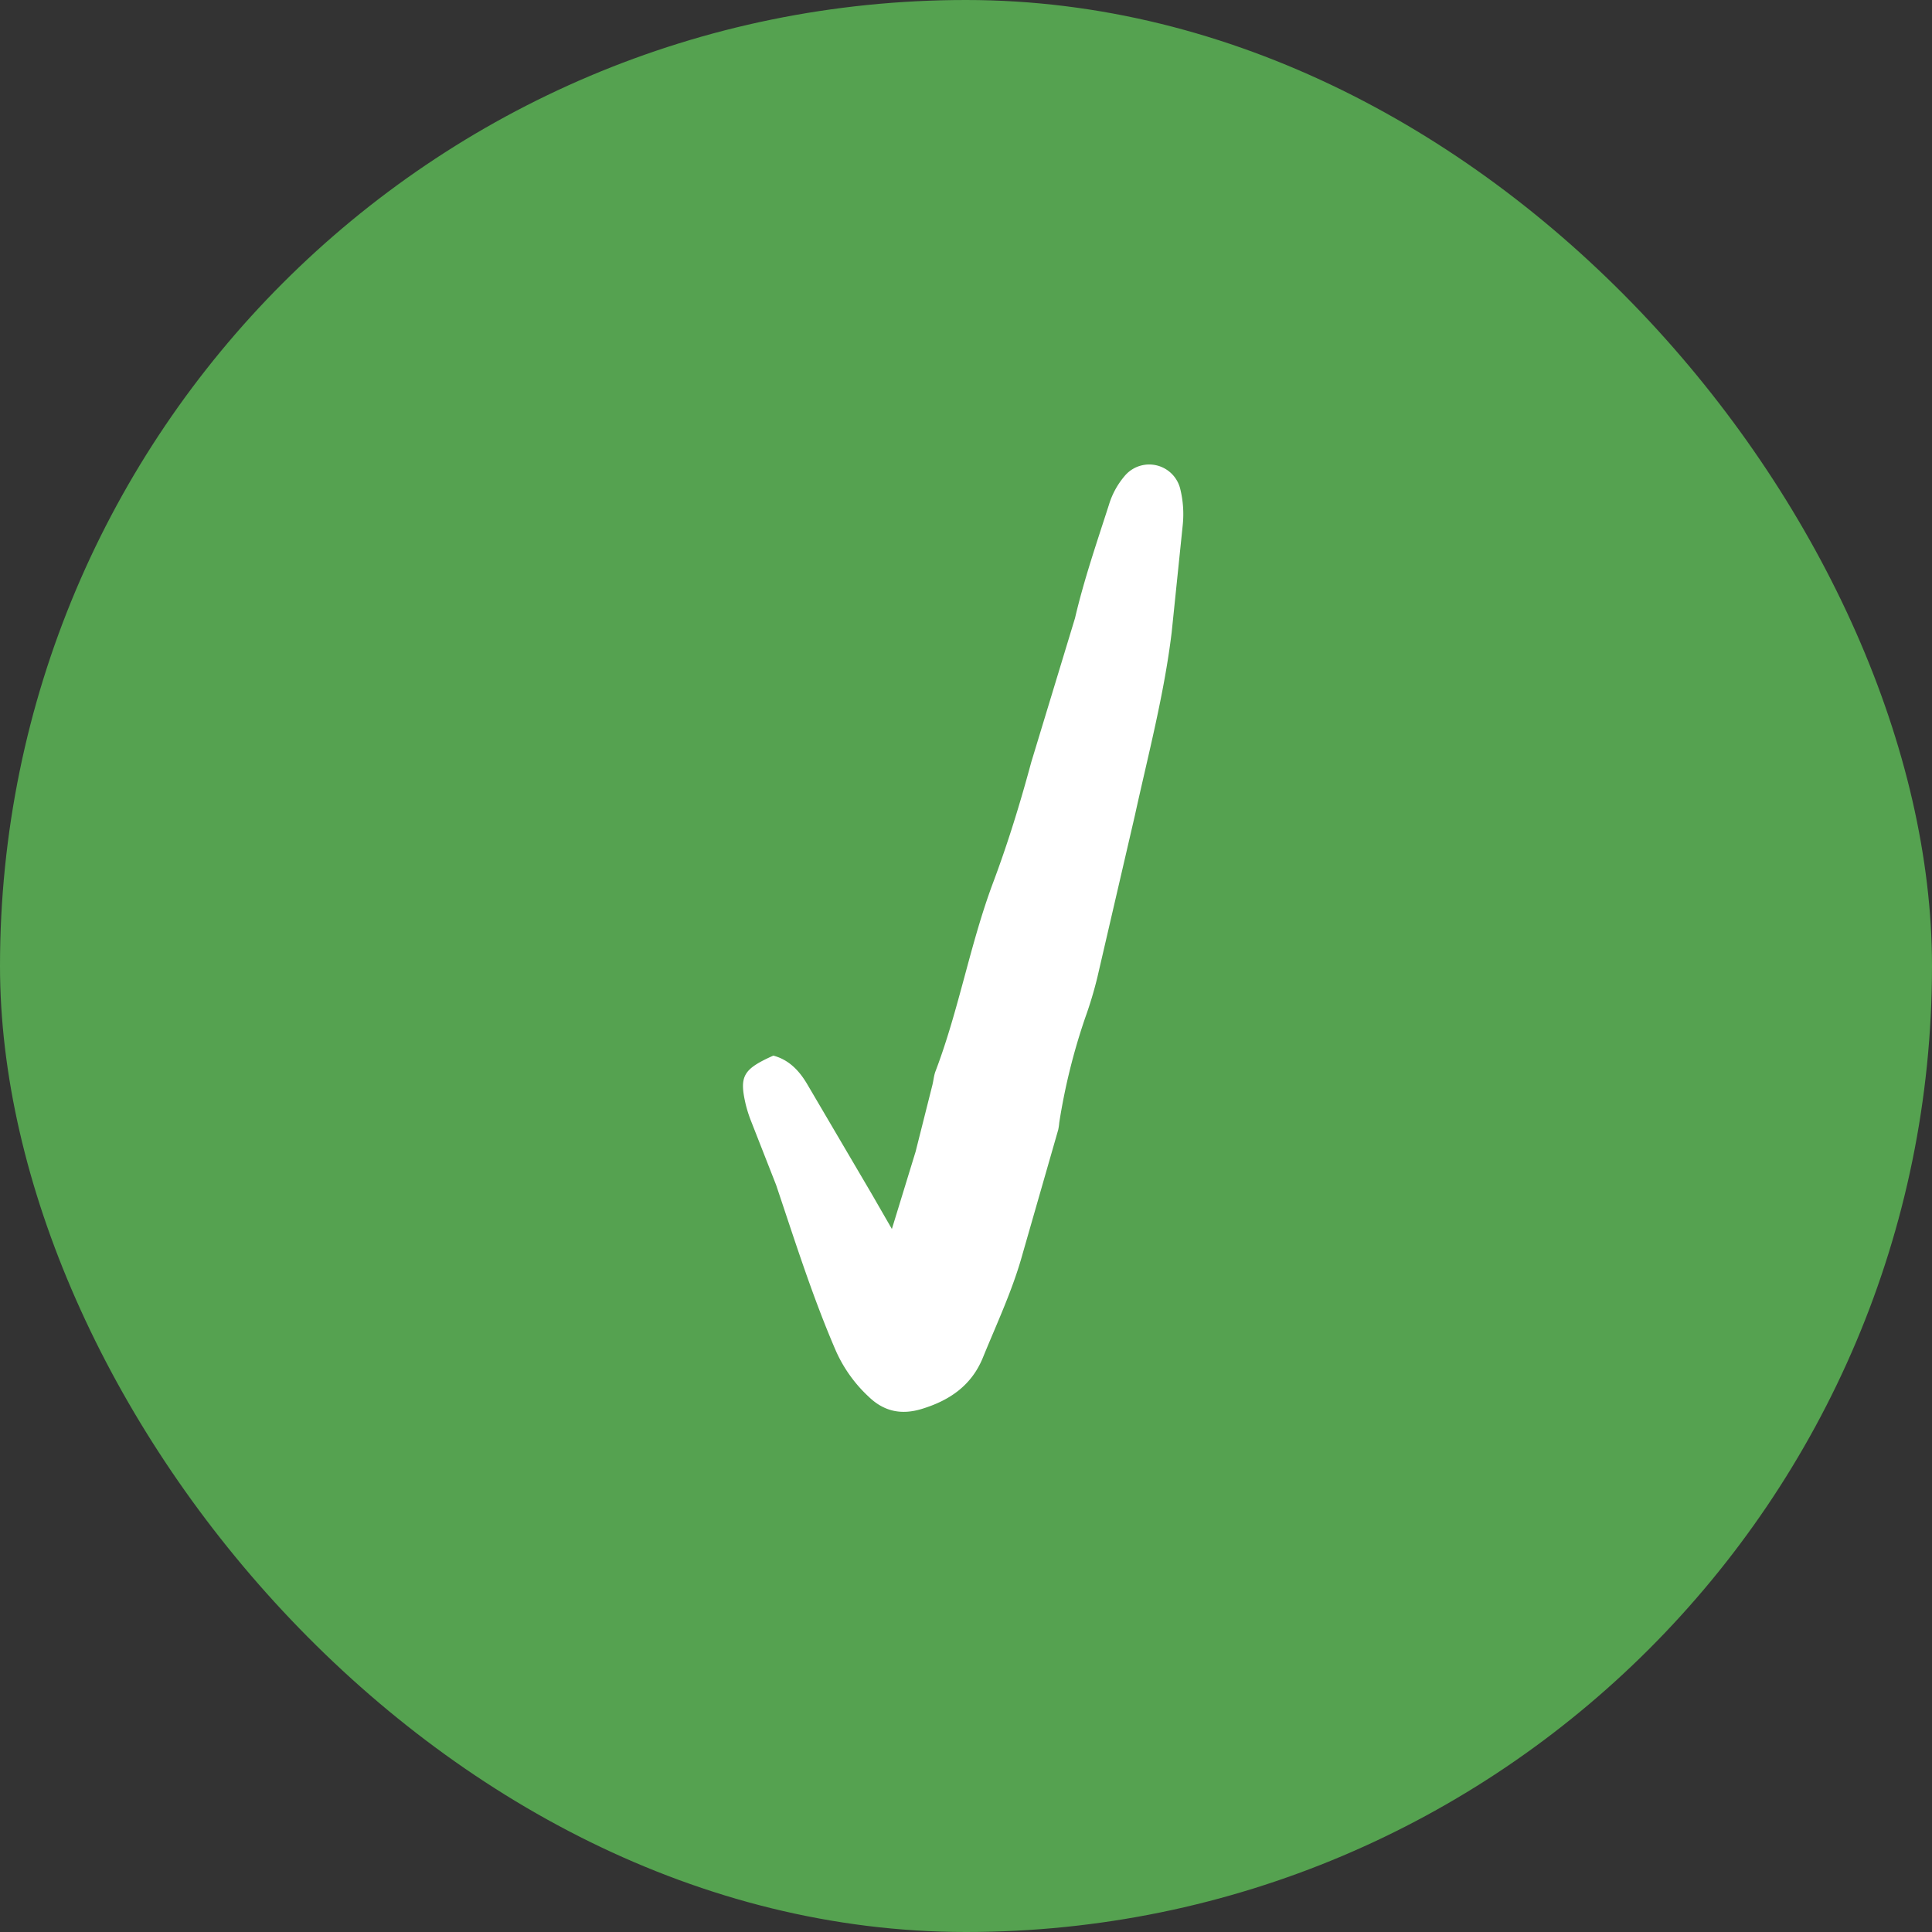
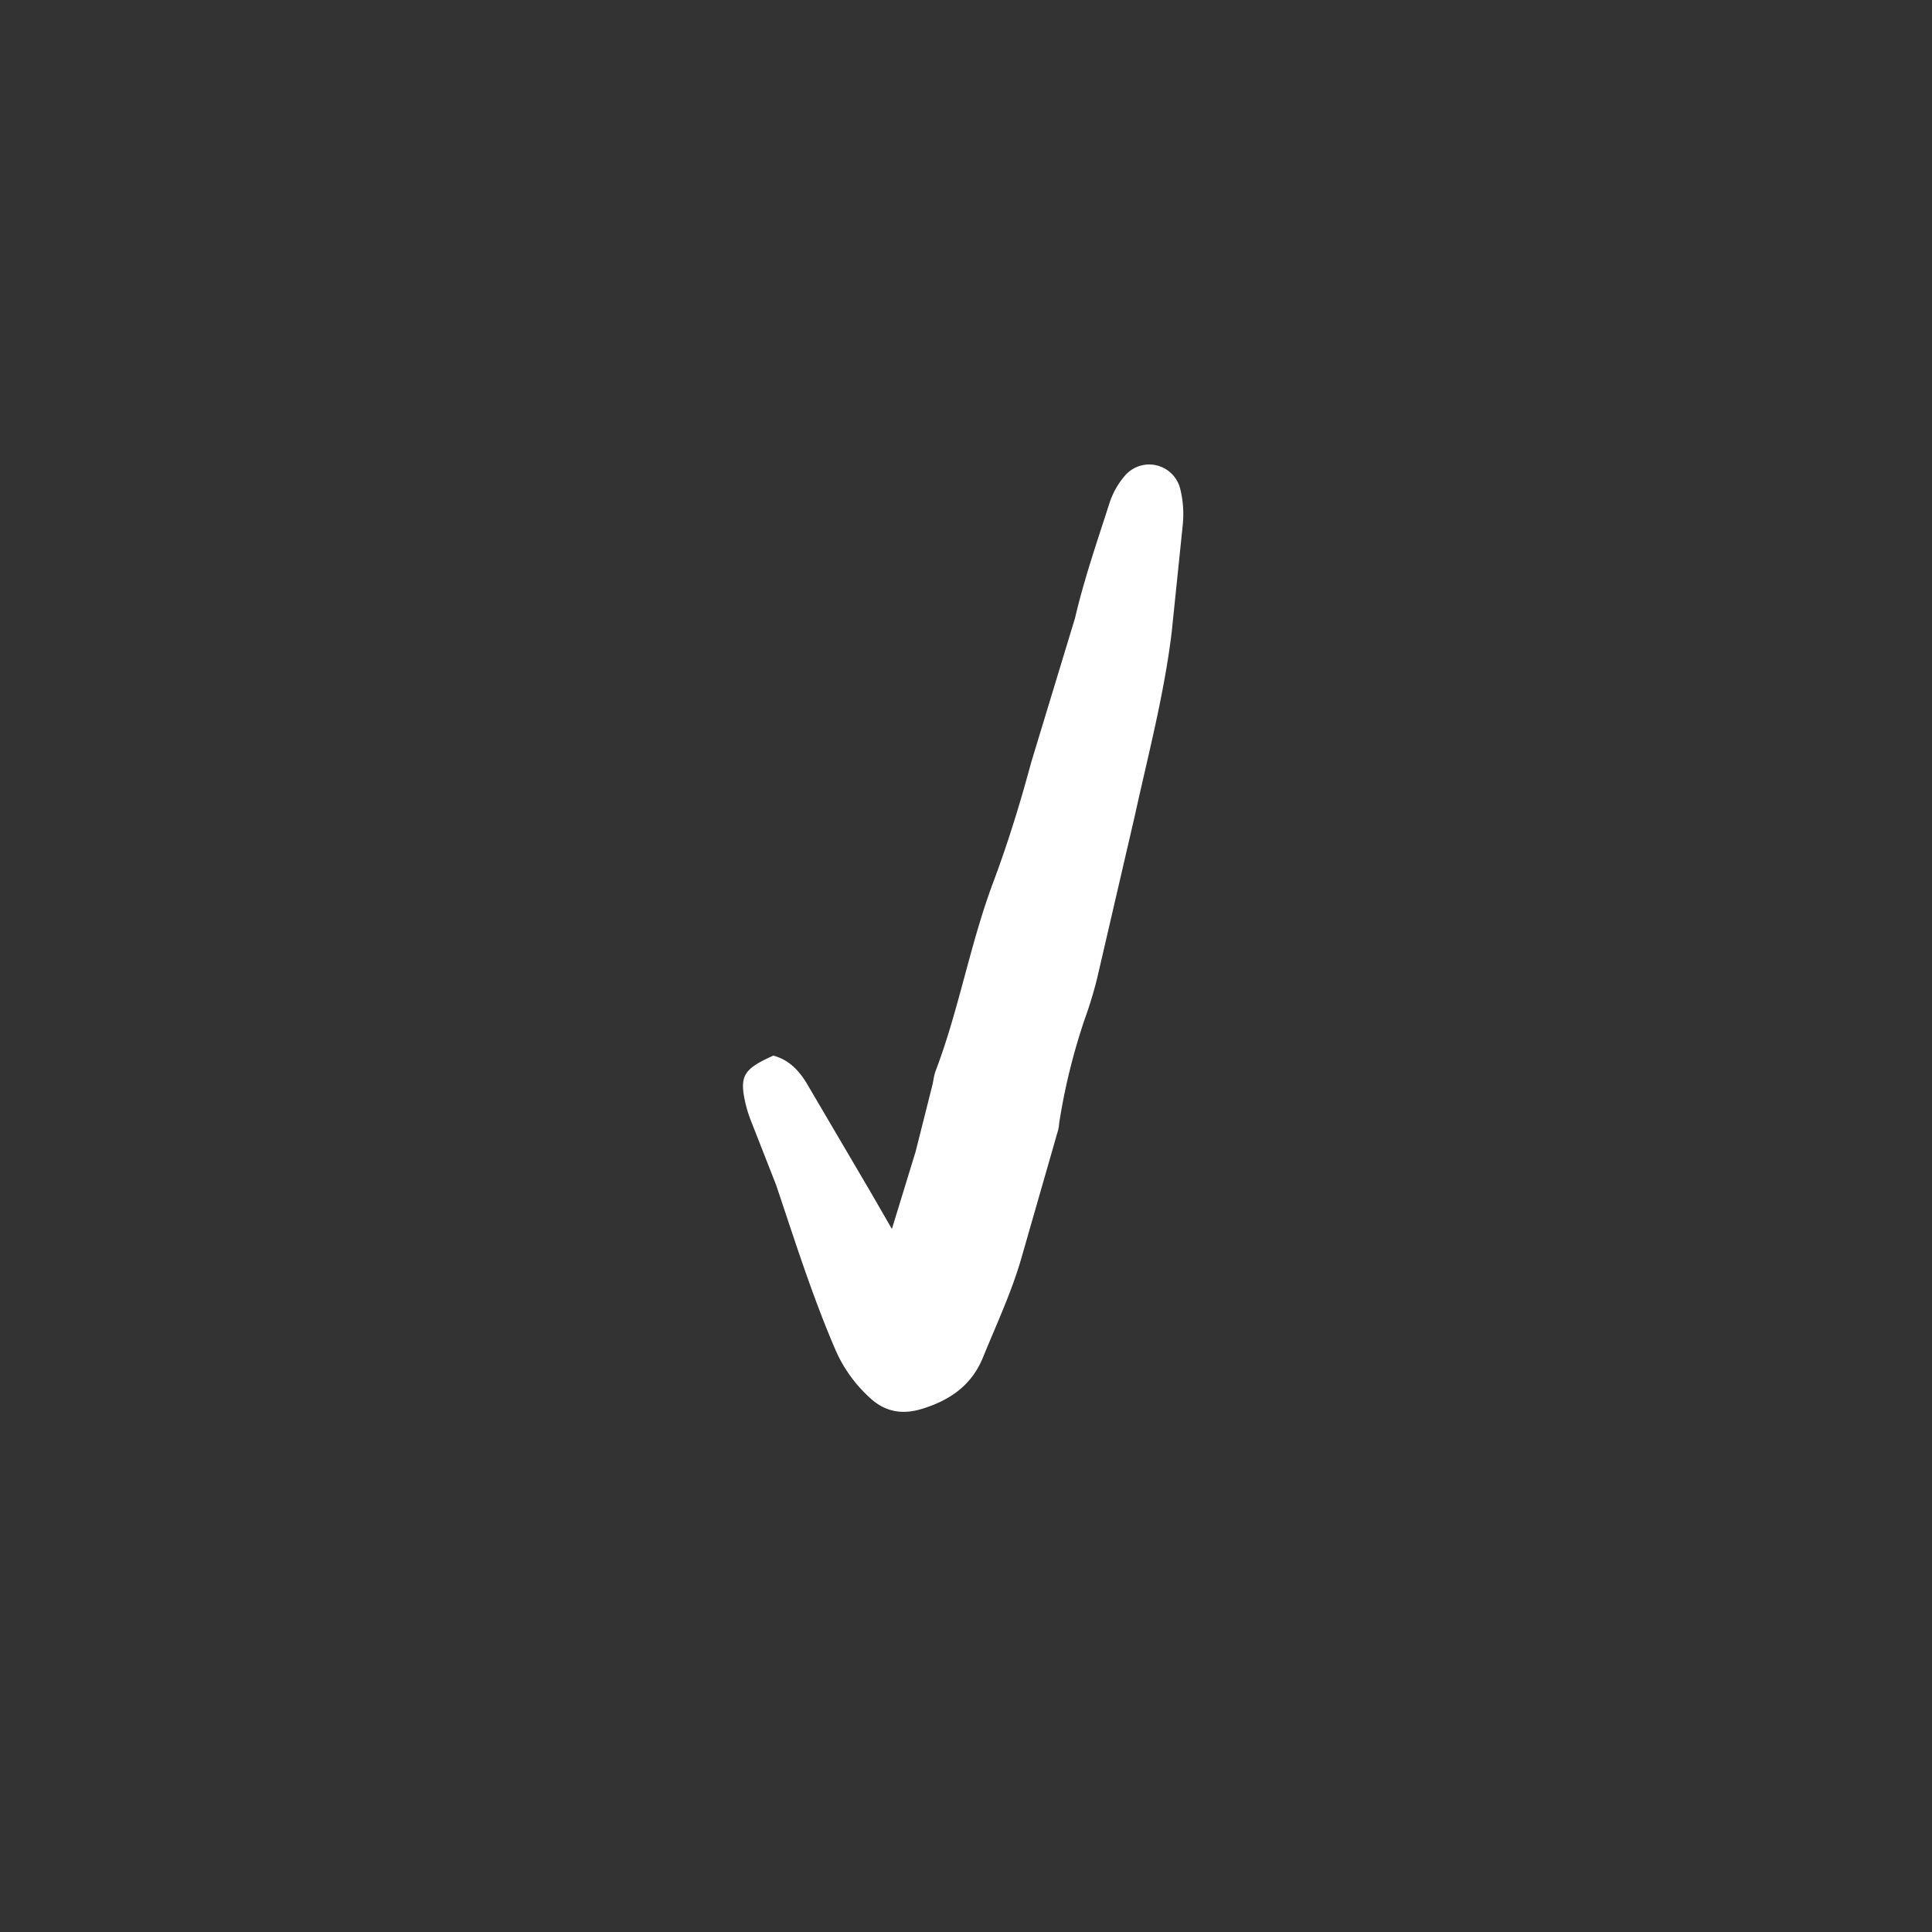
<svg xmlns="http://www.w3.org/2000/svg" width="26" height="26" fill="none">
  <rect width="100%" height="100%" fill="#333333" stroke="none" />
-   <rect width="26" height="26" fill="#55a250" rx="13" />
  <path fill="#fff" d="m12.003 16.538.319-1.04.225-.893c.016-.063.02-.129.043-.189.316-.831.465-1.713.777-2.544.199-.531.364-1.069.511-1.614l.589-1.939c.121-.518.295-1.023.458-1.53.042-.138.112-.266.204-.376a.43.43 0 0 1 .755.17 1.42 1.42 0 0 1 .033.48l-.149 1.446c-.101.834-.316 1.648-.496 2.468l-.502 2.166a5.33 5.33 0 0 1-.167.557 8.3 8.3 0 0 0-.348 1.408.793.793 0 0 1-.014.096l-.48 1.672c-.133.483-.346.934-.534 1.395-.154.377-.451.577-.823.69-.269.082-.505.038-.714-.165a1.887 1.887 0 0 1-.442-.619c-.314-.727-.551-1.48-.803-2.229l-.336-.857a1.73 1.73 0 0 1-.074-.231c-.088-.379-.034-.472.372-.654.215.057.354.208.463.396l.859 1.462.273.474z" />
</svg>